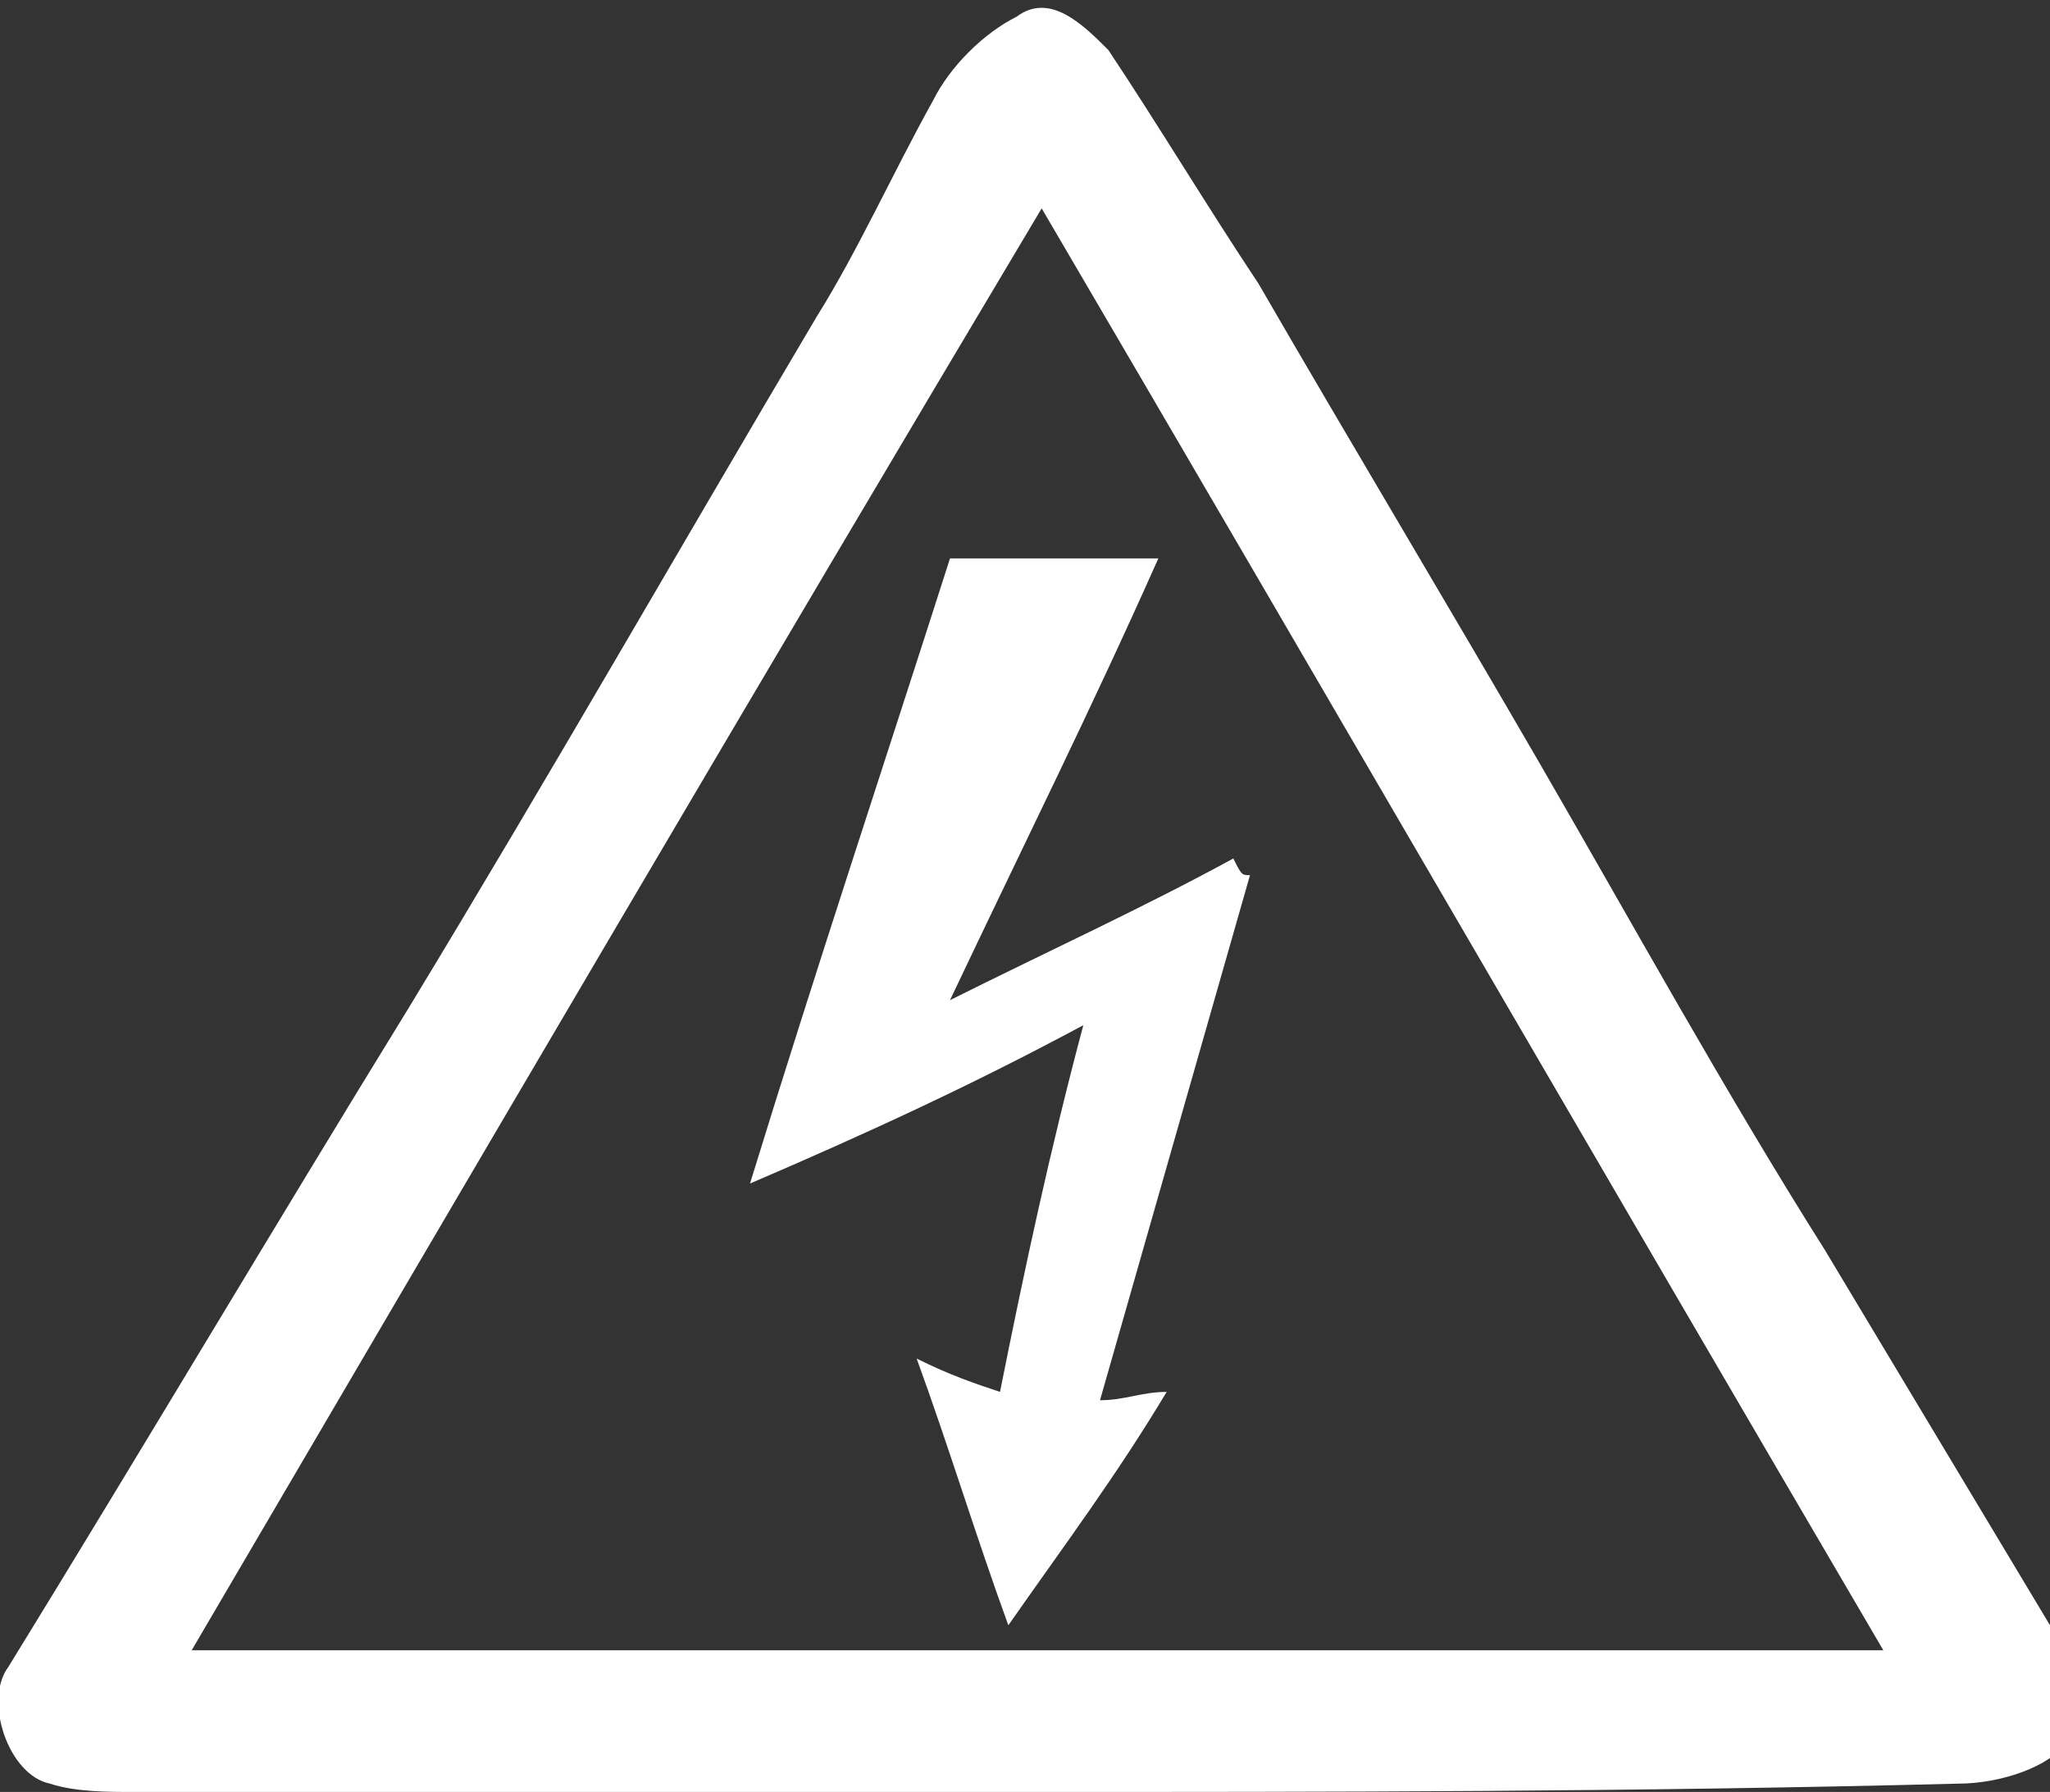
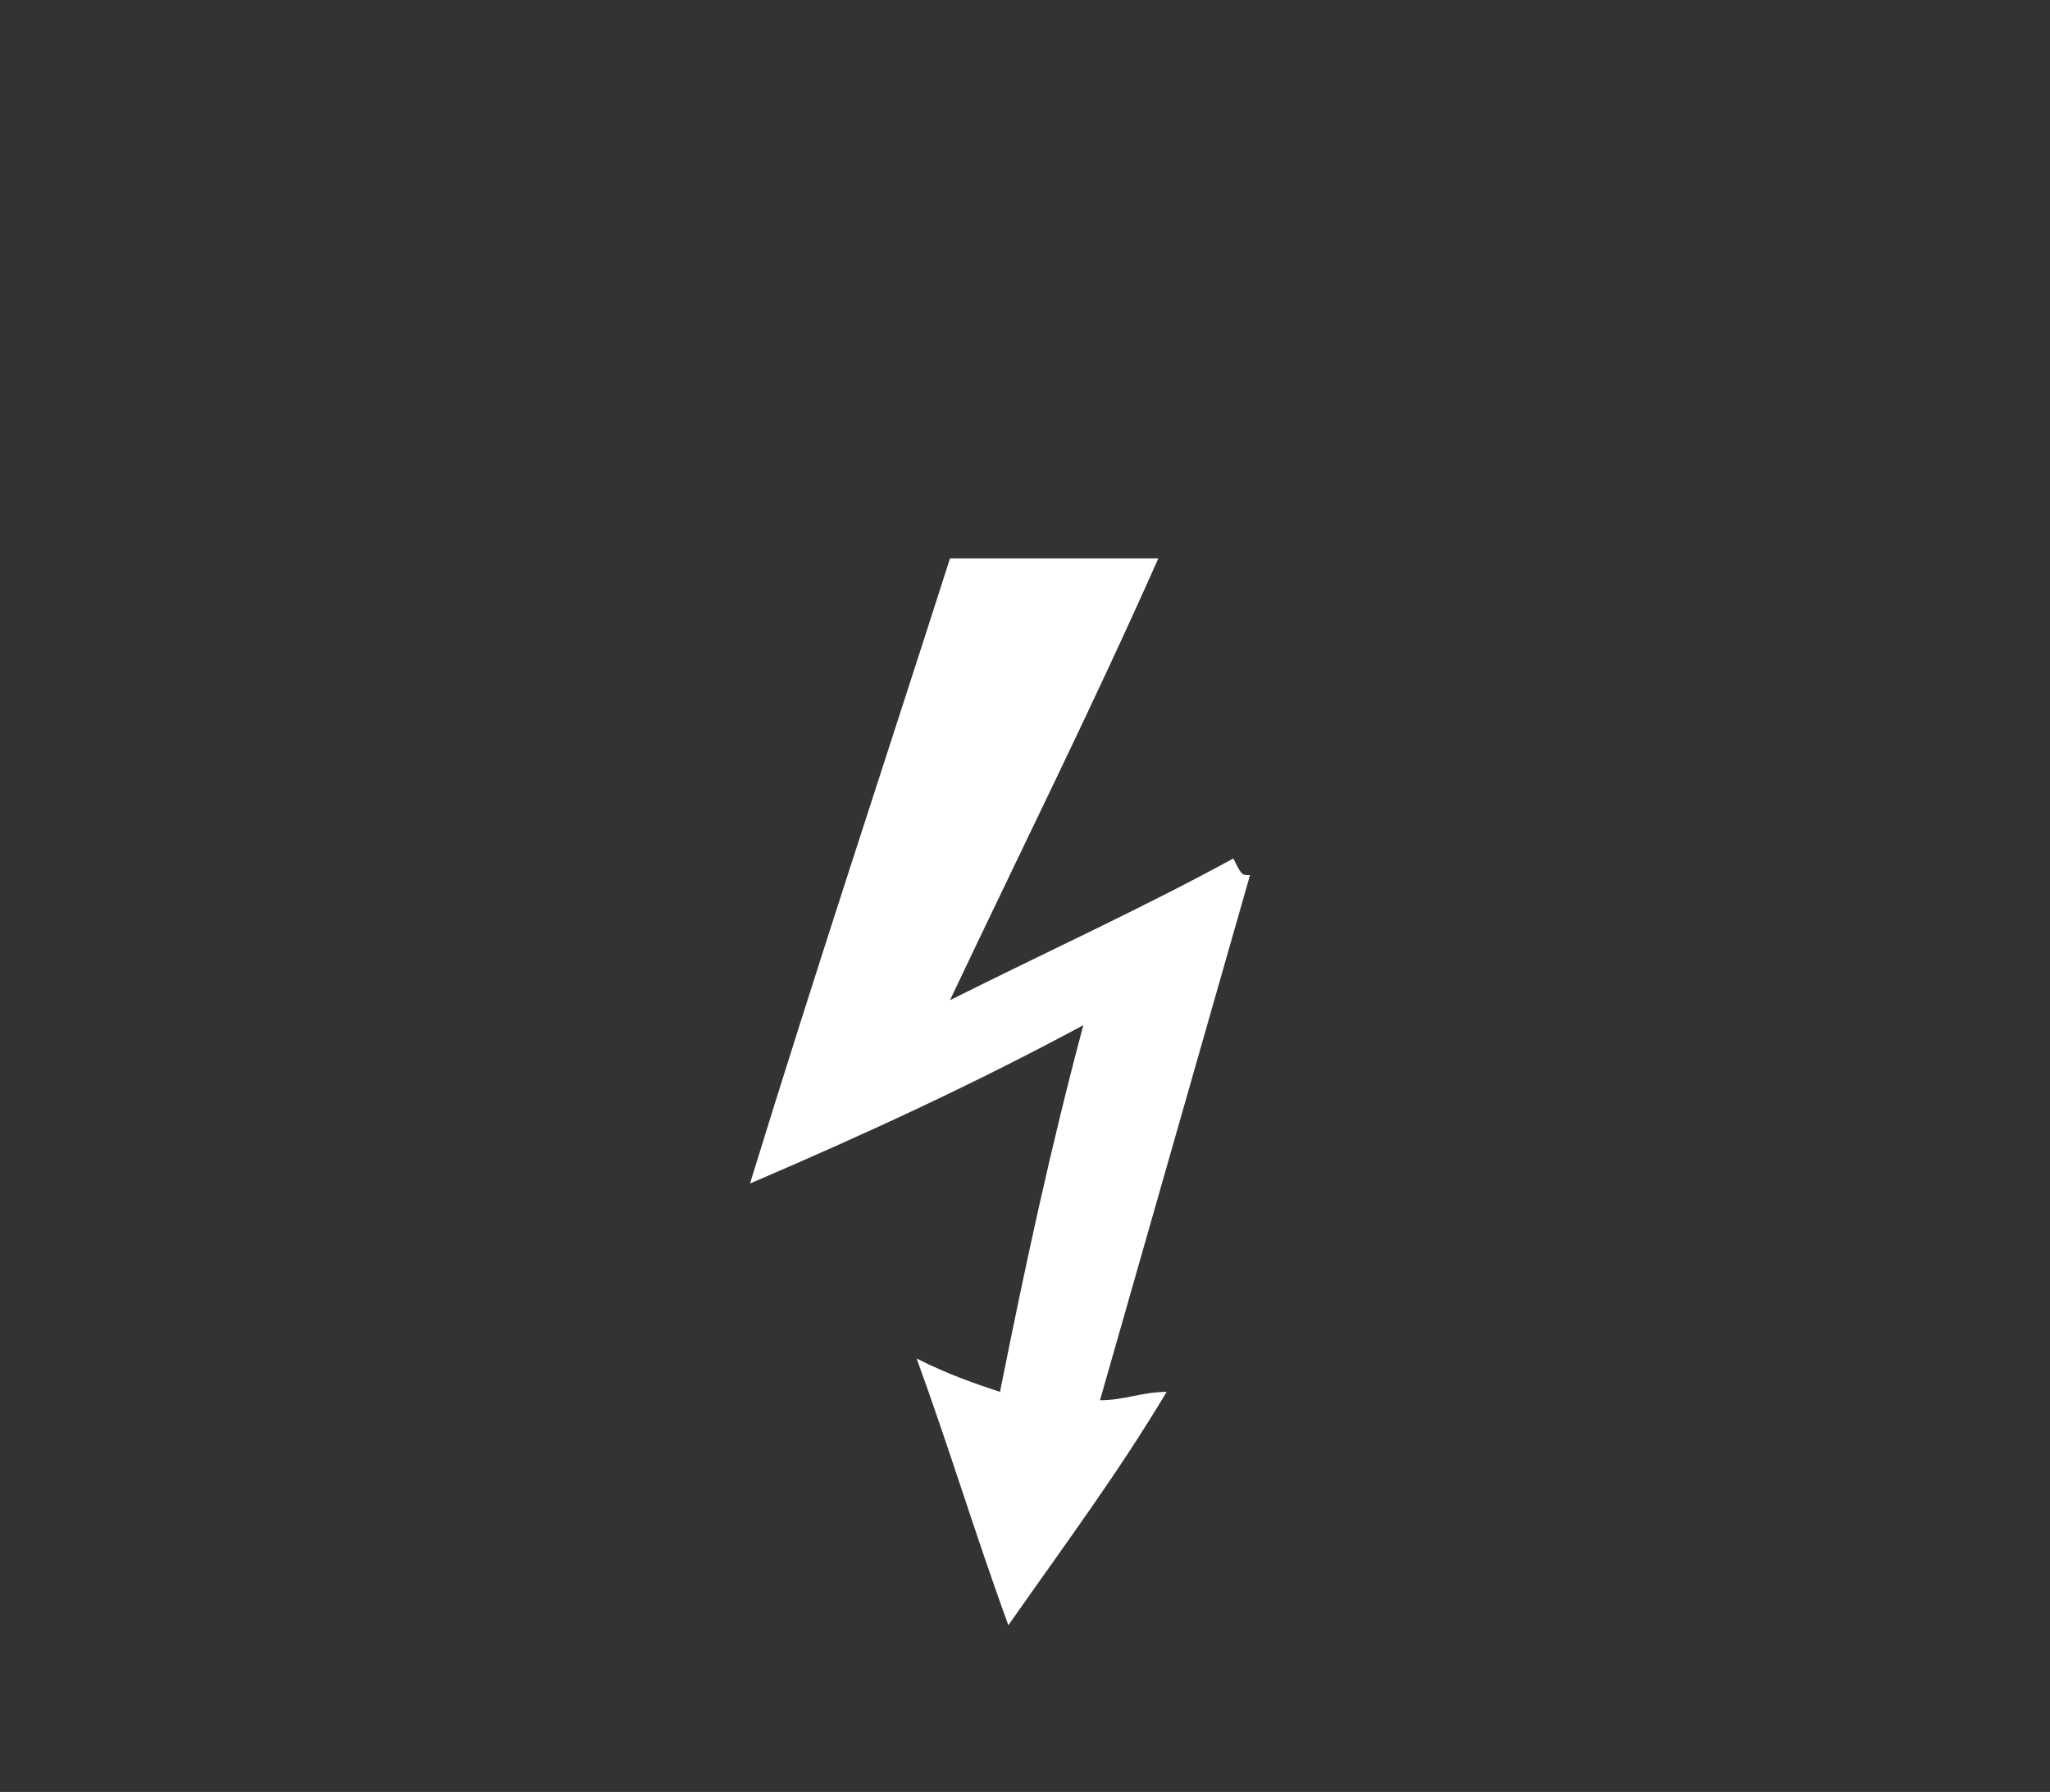
<svg xmlns="http://www.w3.org/2000/svg" version="1.1" id="Layer_1" x="0px" y="0px" viewBox="0 0 24.6 21.5" style="enable-background:new 0 0 24.6 21.5;" xml:space="preserve">
  <rect x="0" y="0" width="24.6" height="21.5" fill="#333333" stroke="none" />
  <style type="text/css">
	.st0{fill:#FFFFFF;}
</style>
  <g>
-     <path class="st0" d="M12.3,21.5c-3.6,0-7.1,0-10.7,0c-0.3,0-0.7,0-1-0.1c-0.5-0.1-0.8-1-0.5-1.4c1.6-2.6,3.2-5.3,4.8-7.9   c1.7-2.8,3.3-5.6,4.9-8.3c0.5-0.8,0.9-1.7,1.4-2.6c0.2-0.4,0.6-0.8,1-1c0.4-0.3,0.8,0.1,1.1,0.4c0.6,0.9,1.2,1.9,1.8,2.8   c1.1,1.9,2.3,3.9,3.4,5.8c1.1,1.9,2.2,3.9,3.4,5.8c0.9,1.5,1.8,3,2.7,4.5c0.2,0.4,0.3,1.1,0.2,1.4c-0.2,0.3-0.8,0.5-1.3,0.5   C19.6,21.5,16,21.5,12.3,21.5z M2.3,19.8c6.8,0,13.5,0,20.3,0c-3.4-5.8-6.7-11.5-10.1-17.3C9.1,8.2,5.7,14,2.3,19.8z" />
    <path class="st0" d="M15,10.5c-0.6,2.1-1.2,4.2-1.8,6.3c0.3,0,0.5-0.1,0.8-0.1c-0.6,1-1.2,1.8-1.9,2.8c-0.4-1.1-0.7-2.1-1.1-3.2   c0.4,0.2,0.7,0.3,1,0.4c0.3-1.5,0.6-2.9,1-4.4c-1.3,0.7-2.6,1.3-4,1.9c0.8-2.6,1.6-5,2.4-7.5c0.8,0,1.5,0,2.5,0   c-0.8,1.8-1.6,3.4-2.5,5.3c1.2-0.6,2.3-1.1,3.4-1.7C14.9,10.5,14.9,10.5,15,10.5z" />
  </g>
</svg>